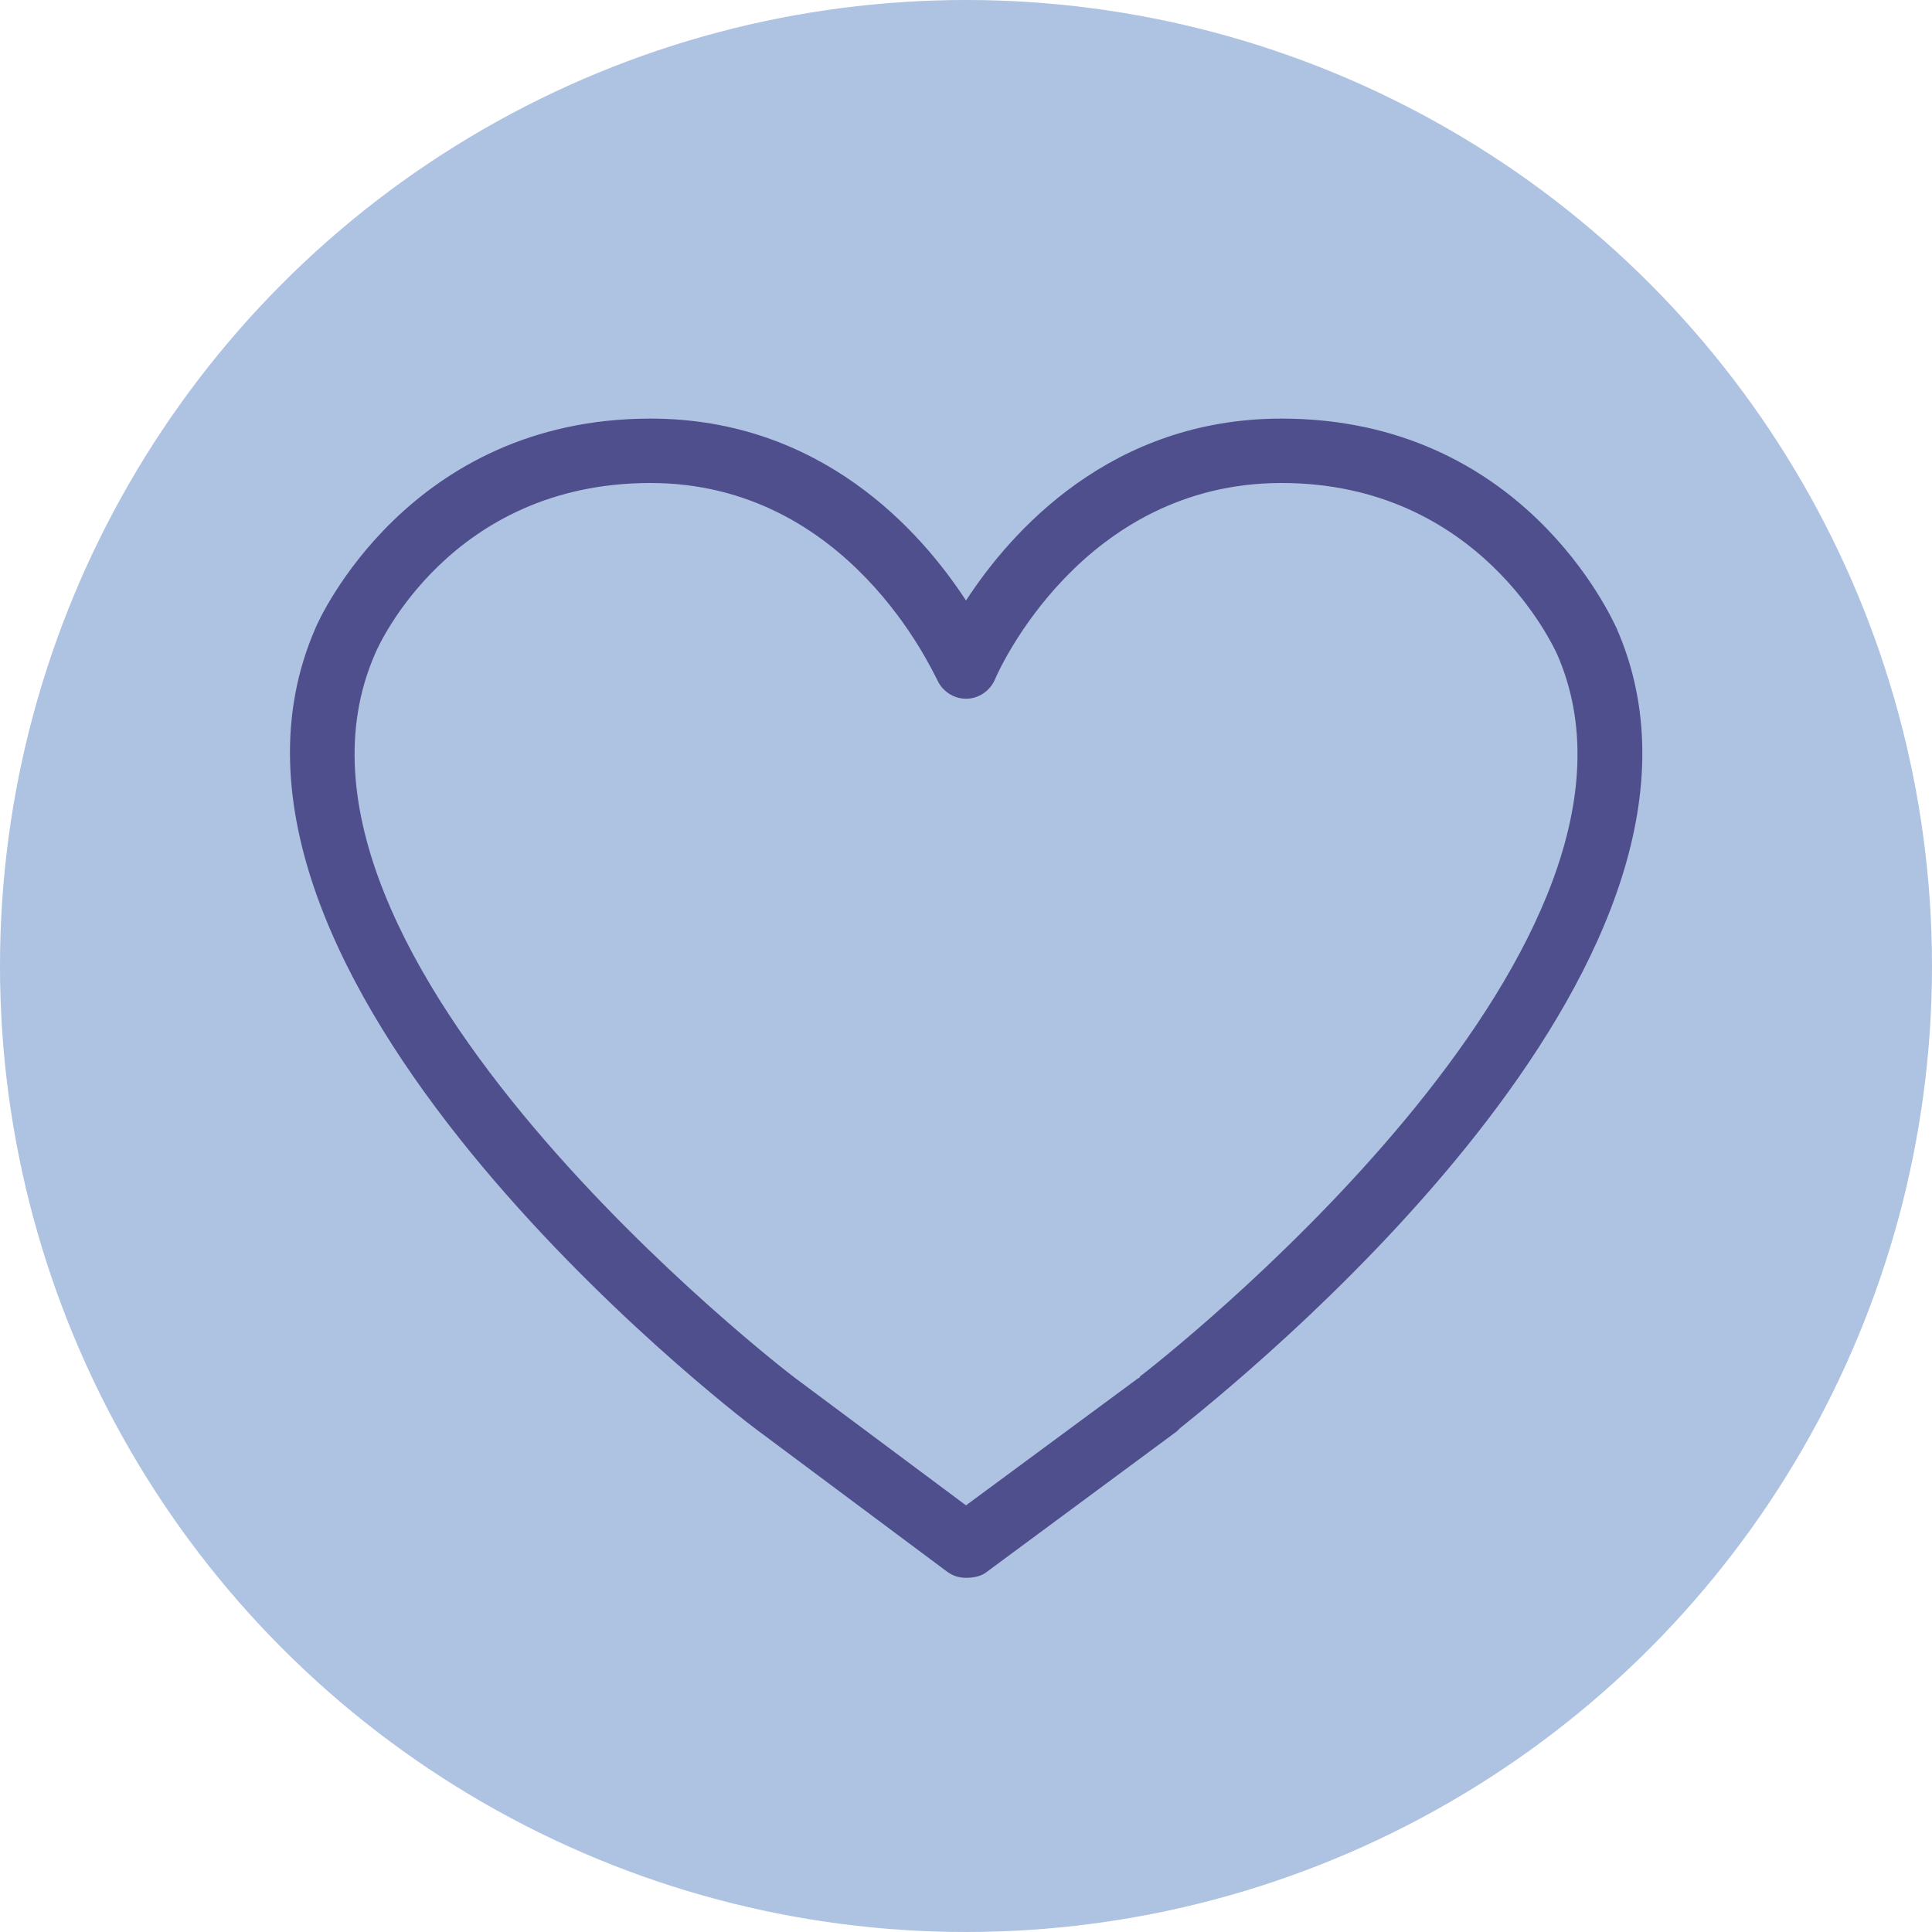
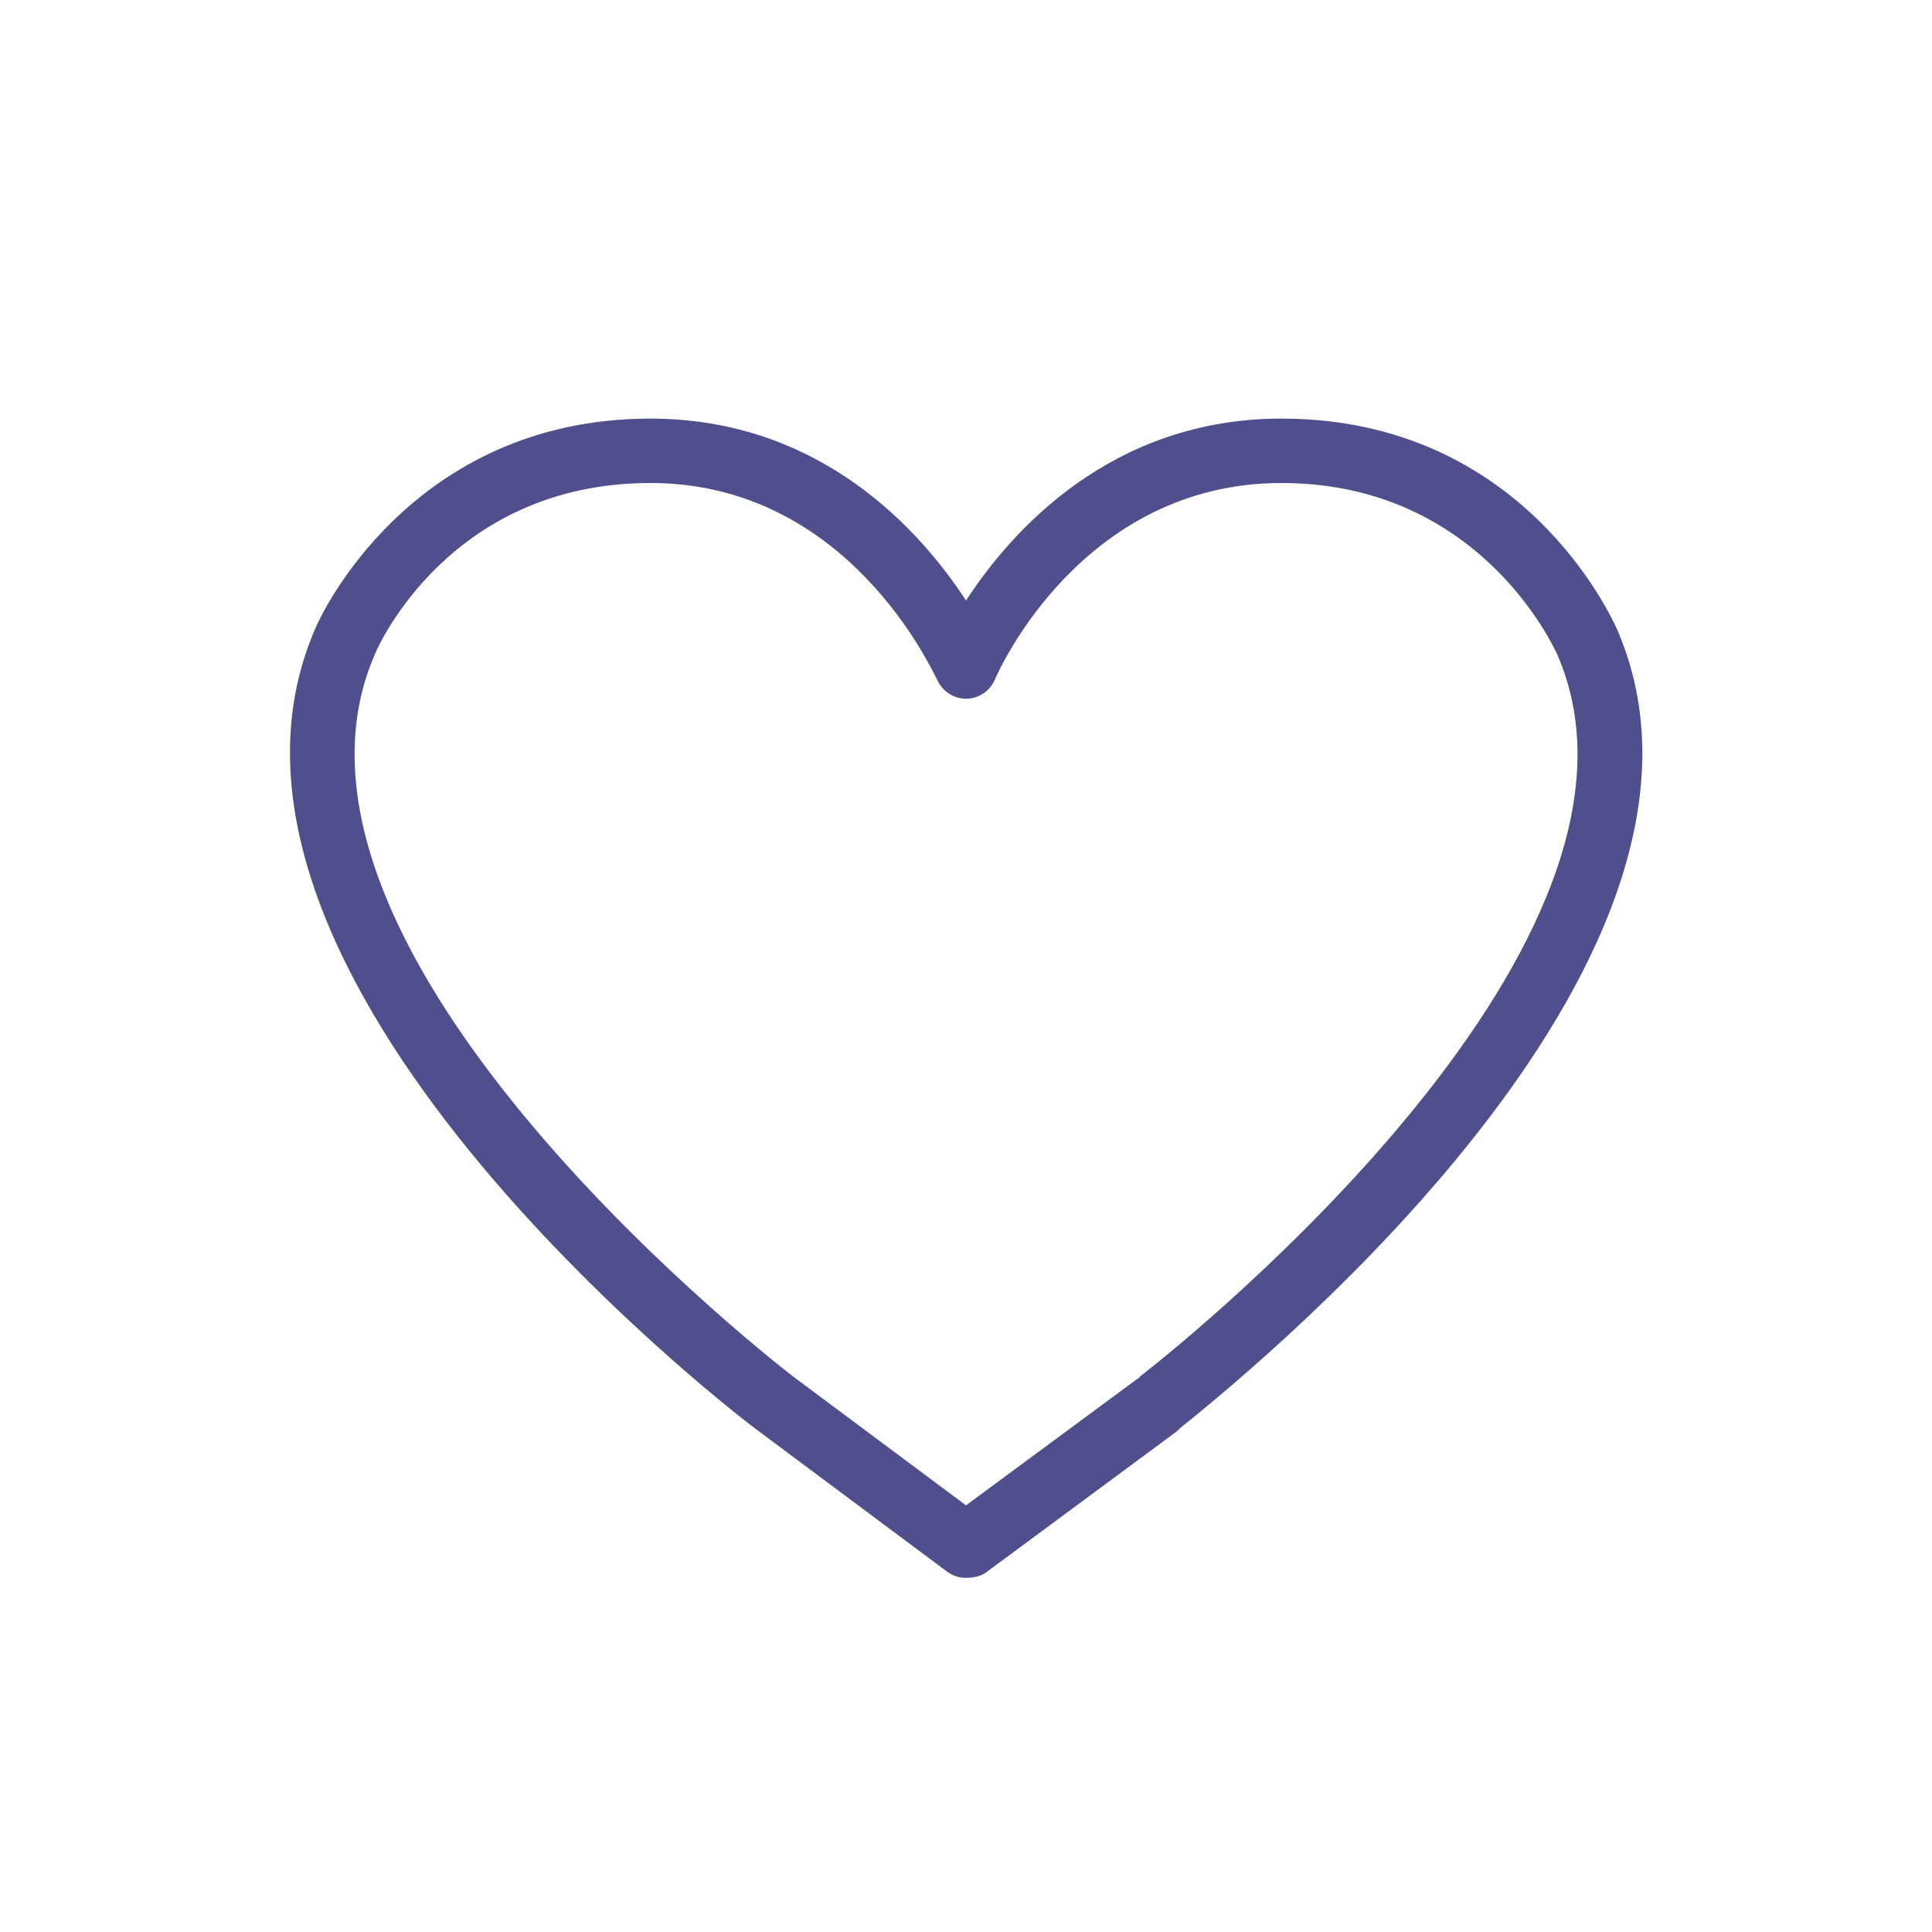
<svg xmlns="http://www.w3.org/2000/svg" preserveAspectRatio="xMidYMid slice" width="64px" height="64px" viewBox="0 0 120 120" fill="none">
  <g clip-path="url(#clip0)">
-     <circle cx="60" cy="60" r="60" fill="#AEC2E1" />
-     <path d="M60 98C59.6 98 59.2 97.9 58.8 97.6L47 88.8C45.5 87.7 10.2 60.5 19.6 39C19.8 38.5 25.4 26 40.4 26C51 26 57.2 33 60 37.3C62.8 33 69 26 79.6 26C94.6 26 100.1 38.4 100.4 39C109.2 59 79.3 83.9 73.3 88.7L73.2 88.8L73.1 88.9L61.2 97.7C60.9 97.9 60.5 98 60 98ZM40.4 30C28 30 23.5 40.1 23.3 40.6C15.1 59.3 49.1 85.4 49.4 85.6L60 93.5L70.7 85.6C70.7 85.6 70.8 85.6 70.8 85.5C74.3 82.8 104.5 58.3 96.7 40.6C96.5 40.2 91.9 30 79.6 30C67.2 30 62 41.7 61.8 42.2C61.5 42.9 60.8 43.4 60 43.4C59.2 43.4 58.5 42.9 58.2 42.2C57.9 41.7 52.7 30 40.4 30Z" fill="#4F4F8E" />
+     <path d="M60 98C59.6 98 59.2 97.9 58.8 97.6L47 88.8C45.5 87.7 10.2 60.5 19.6 39C19.8 38.5 25.4 26 40.4 26C51 26 57.2 33 60 37.3C62.8 33 69 26 79.6 26C94.6 26 100.1 38.4 100.4 39C109.2 59 79.3 83.9 73.3 88.7L73.2 88.8L73.1 88.9L61.2 97.7C60.9 97.9 60.5 98 60 98ZM40.4 30C28 30 23.5 40.1 23.3 40.6C15.1 59.3 49.1 85.4 49.4 85.6L60 93.5L70.7 85.6C70.7 85.6 70.8 85.6 70.8 85.5C74.3 82.8 104.5 58.3 96.7 40.6C96.5 40.2 91.9 30 79.6 30C67.2 30 62 41.7 61.8 42.2C61.5 42.9 60.8 43.4 60 43.4C59.2 43.4 58.5 42.9 58.2 42.2C57.9 41.7 52.7 30 40.4 30" fill="#4F4F8E" />
  </g>
  <defs>
    <clipPath id="clip0">
      <rect width="120" height="120" fill="white" />
    </clipPath>
  </defs>
</svg>